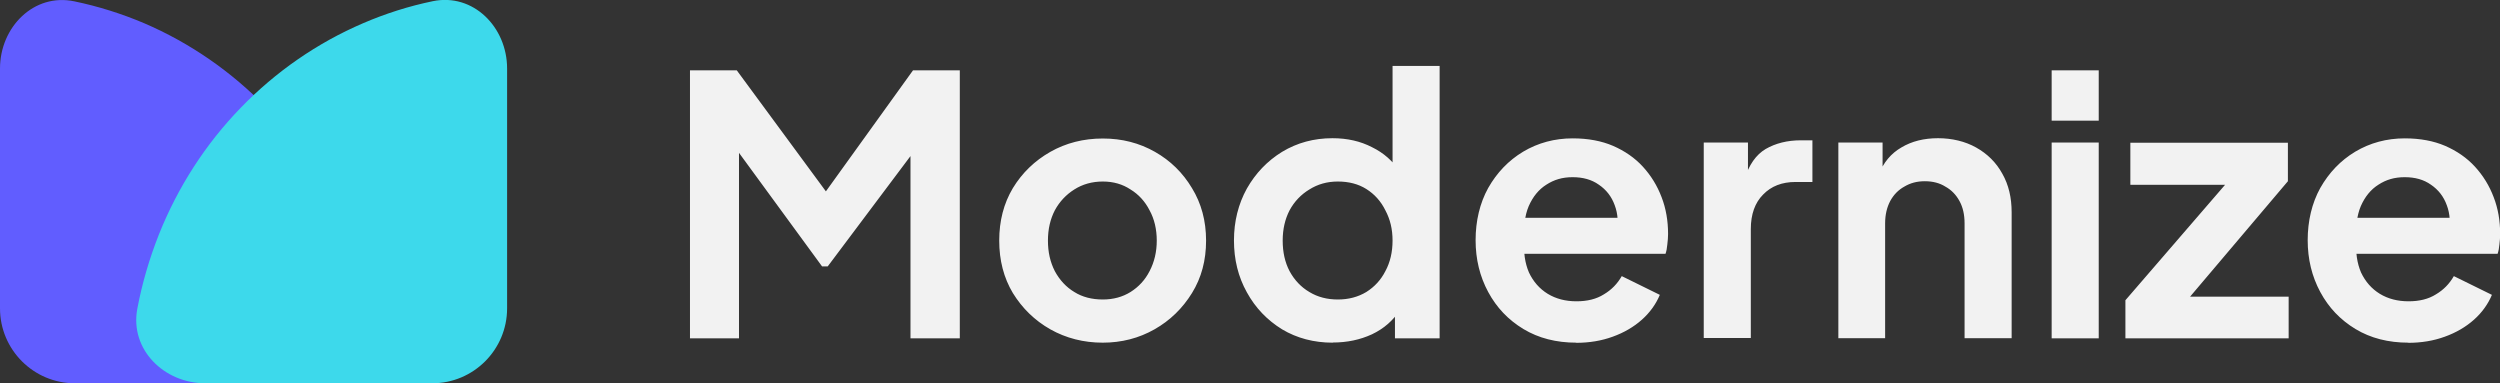
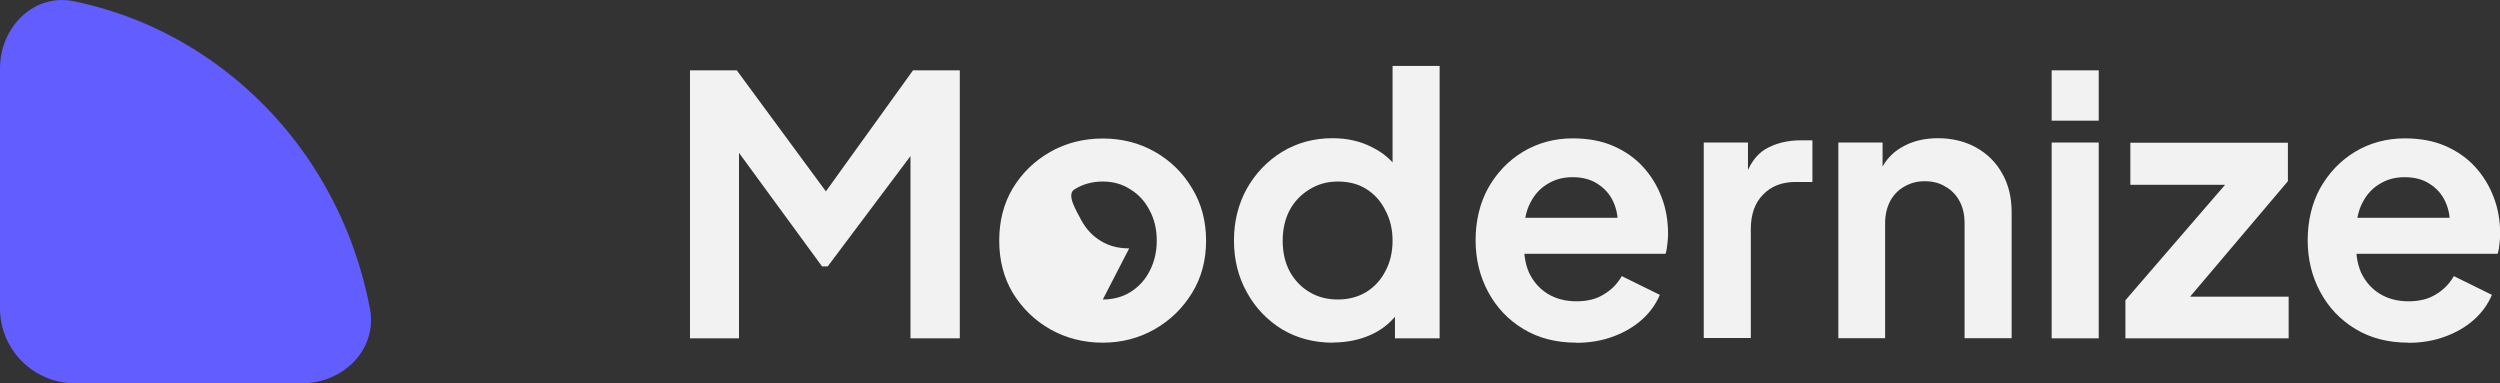
<svg xmlns="http://www.w3.org/2000/svg" id="Capa_1" width="166.78" height="25.57" viewBox="0 0 166.78 25.57">
  <rect x="0" y="0" width="166.78" height="25.57" fill="#333333" stroke="none" />
-   <path d="m46.03,22.57V4.69h3.12l6.7,9.1h-1.49l6.55-9.1h3.12v17.88h-3.29v-14.16l1.27.31-6.79,9.05h-.38l-6.62-9.05,1.08-.31v14.16h-3.26Zm27.54.29c-1.28,0-2.45-.3-3.5-.89-1.04-.59-1.87-1.4-2.5-2.42-.61-1.02-.91-2.19-.91-3.5s.3-2.48.91-3.5c.62-1.02,1.46-1.83,2.5-2.42s2.21-.89,3.5-.89,2.44.3,3.48.89,1.86,1.4,2.47,2.42c.62,1.01.94,2.18.94,3.5s-.31,2.48-.94,3.5-1.46,1.83-2.5,2.42c-1.04.59-2.19.89-3.46.89Zm0-2.88c.7,0,1.32-.17,1.85-.5.54-.34.97-.8,1.27-1.39.32-.61.48-1.29.48-2.04s-.16-1.44-.48-2.02c-.3-.59-.73-1.06-1.27-1.39-.53-.35-1.14-.53-1.85-.53s-1.35.18-1.9.53c-.54.34-.98.8-1.3,1.39-.3.58-.46,1.25-.46,2.02s.15,1.43.46,2.04c.32.59.75,1.06,1.3,1.39.54.34,1.18.5,1.9.5Zm15.34,2.88c-1.26,0-2.39-.3-3.38-.89-.99-.61-1.78-1.43-2.35-2.47-.58-1.04-.86-2.19-.86-3.46s.29-2.43.86-3.46c.58-1.02,1.36-1.84,2.35-2.45,1.01-.61,2.13-.91,3.36-.91.99,0,1.87.2,2.64.6.78.38,1.4.93,1.85,1.63l-.48.65v-7.7h3.14v18.17h-2.98v-2.52l.34.62c-.45.7-1.07,1.25-1.87,1.63-.8.37-1.67.55-2.62.55Zm.34-2.88c.72,0,1.35-.17,1.9-.5.54-.34.97-.8,1.27-1.39.32-.59.48-1.27.48-2.04s-.16-1.42-.48-2.02c-.3-.61-.73-1.08-1.27-1.42-.54-.34-1.18-.5-1.9-.5s-1.34.18-1.9.53c-.56.34-1,.8-1.32,1.39-.3.58-.46,1.25-.46,2.02s.15,1.45.46,2.04c.32.59.76,1.06,1.32,1.39.56.34,1.19.5,1.9.5Zm15.91,2.88c-1.34,0-2.52-.3-3.53-.91-1.01-.61-1.79-1.43-2.35-2.47-.56-1.04-.84-2.19-.84-3.46s.28-2.47.84-3.48c.58-1.02,1.35-1.83,2.33-2.42.99-.59,2.1-.89,3.31-.89,1.02,0,1.92.17,2.69.5.78.34,1.45.8,1.99,1.39s.96,1.27,1.25,2.04c.29.75.43,1.57.43,2.45,0,.22-.02.46-.05.7-.02.24-.06.45-.12.62h-10.08v-2.4h8.3l-1.49,1.13c.14-.74.1-1.39-.12-1.97-.21-.58-.56-1.03-1.06-1.37-.48-.34-1.06-.5-1.75-.5s-1.24.17-1.75.5c-.51.32-.9.8-1.18,1.44-.26.62-.35,1.38-.29,2.28-.06.8.04,1.51.31,2.14.29.61.7,1.08,1.25,1.42.56.34,1.2.5,1.92.5s1.33-.15,1.82-.46c.51-.3.91-.71,1.2-1.22l2.54,1.25c-.26.62-.66,1.18-1.2,1.66-.54.48-1.19.86-1.94,1.13-.74.27-1.55.41-2.45.41Zm8.5-.29v-13.06h2.95v2.9l-.24-.43c.3-.98.78-1.66,1.42-2.04.66-.38,1.44-.58,2.35-.58h.77v2.78h-1.13c-.9,0-1.62.28-2.16.84-.54.54-.82,1.31-.82,2.3v7.27h-3.14Zm8.98,0v-13.06h2.95v2.57l-.24-.46c.3-.78.8-1.38,1.49-1.78.7-.42,1.52-.62,2.45-.62s1.81.21,2.54.62c.75.42,1.34,1,1.75,1.75.42.74.62,1.59.62,2.57v8.4h-3.14v-7.66c0-.58-.11-1.07-.34-1.49s-.54-.74-.94-.96c-.38-.24-.84-.36-1.37-.36s-.97.12-1.37.36c-.4.22-.71.54-.94.96-.22.42-.34.91-.34,1.49v7.66h-3.14Zm14.23,0v-13.06h3.14v13.06h-3.14Zm0-14.52v-3.36h3.14v3.36h-3.14Zm4.92,14.52v-2.54l7.58-8.78.48,1.08h-7.73v-2.81h10.51v2.57l-7.44,8.78-.48-1.08h7.97v2.78h-10.9Zm18.88.29c-1.34,0-2.52-.3-3.53-.91-1.01-.61-1.79-1.43-2.35-2.47-.56-1.04-.84-2.19-.84-3.46s.28-2.47.84-3.48c.58-1.02,1.35-1.83,2.33-2.42.99-.59,2.1-.89,3.31-.89,1.02,0,1.92.17,2.69.5.78.34,1.45.8,1.99,1.39.54.59.96,1.27,1.25,2.04.29.75.43,1.57.43,2.45,0,.22-.02.46-.05.7-.02.24-.06.45-.12.62h-10.08v-2.4h8.3l-1.49,1.13c.14-.74.1-1.39-.12-1.97-.21-.58-.56-1.03-1.06-1.37-.48-.34-1.06-.5-1.75-.5s-1.24.17-1.75.5c-.51.32-.9.8-1.18,1.44-.26.62-.35,1.38-.29,2.28-.06.8.04,1.51.31,2.14.29.61.7,1.08,1.25,1.42.56.34,1.2.5,1.92.5s1.33-.15,1.82-.46c.51-.3.91-.71,1.2-1.22l2.54,1.25c-.26.62-.66,1.18-1.2,1.66-.54.48-1.19.86-1.94,1.13-.74.27-1.55.41-2.45.41Z" style="fill:#f2f2f2;" />
+   <path d="m46.03,22.57V4.69h3.12l6.7,9.1h-1.49l6.55-9.1h3.12v17.88h-3.29v-14.16l1.27.31-6.79,9.05h-.38l-6.62-9.05,1.08-.31v14.16h-3.26Zm27.54.29c-1.28,0-2.45-.3-3.5-.89-1.04-.59-1.87-1.4-2.5-2.42-.61-1.02-.91-2.19-.91-3.5s.3-2.48.91-3.5c.62-1.02,1.46-1.83,2.5-2.42s2.21-.89,3.5-.89,2.44.3,3.48.89,1.86,1.4,2.47,2.42c.62,1.01.94,2.18.94,3.5s-.31,2.48-.94,3.5-1.46,1.83-2.5,2.42c-1.04.59-2.19.89-3.46.89Zm0-2.88c.7,0,1.32-.17,1.85-.5.54-.34.97-.8,1.27-1.39.32-.61.48-1.29.48-2.04s-.16-1.44-.48-2.02c-.3-.59-.73-1.06-1.27-1.39-.53-.35-1.14-.53-1.85-.53s-1.35.18-1.9.53s.15,1.43.46,2.04c.32.59.75,1.06,1.3,1.39.54.34,1.18.5,1.9.5Zm15.34,2.88c-1.26,0-2.39-.3-3.38-.89-.99-.61-1.78-1.43-2.35-2.47-.58-1.04-.86-2.19-.86-3.46s.29-2.43.86-3.46c.58-1.02,1.36-1.84,2.35-2.45,1.01-.61,2.13-.91,3.36-.91.99,0,1.87.2,2.64.6.78.38,1.4.93,1.85,1.63l-.48.65v-7.7h3.14v18.17h-2.98v-2.52l.34.62c-.45.7-1.07,1.25-1.87,1.63-.8.37-1.67.55-2.62.55Zm.34-2.88c.72,0,1.35-.17,1.9-.5.54-.34.97-.8,1.27-1.39.32-.59.48-1.27.48-2.04s-.16-1.42-.48-2.02c-.3-.61-.73-1.08-1.27-1.42-.54-.34-1.18-.5-1.9-.5s-1.34.18-1.9.53c-.56.34-1,.8-1.32,1.39-.3.58-.46,1.25-.46,2.02s.15,1.45.46,2.04c.32.59.76,1.06,1.32,1.39.56.34,1.19.5,1.9.5Zm15.91,2.88c-1.34,0-2.52-.3-3.53-.91-1.01-.61-1.79-1.43-2.35-2.47-.56-1.04-.84-2.19-.84-3.46s.28-2.47.84-3.48c.58-1.02,1.35-1.83,2.33-2.42.99-.59,2.1-.89,3.31-.89,1.02,0,1.92.17,2.69.5.78.34,1.45.8,1.99,1.39s.96,1.27,1.25,2.04c.29.75.43,1.57.43,2.45,0,.22-.02.46-.05.7-.02.24-.06.45-.12.62h-10.08v-2.4h8.3l-1.49,1.13c.14-.74.1-1.39-.12-1.97-.21-.58-.56-1.03-1.06-1.37-.48-.34-1.06-.5-1.75-.5s-1.24.17-1.75.5c-.51.32-.9.8-1.18,1.44-.26.62-.35,1.38-.29,2.28-.06.8.04,1.51.31,2.14.29.61.7,1.08,1.25,1.42.56.34,1.2.5,1.92.5s1.33-.15,1.82-.46c.51-.3.91-.71,1.2-1.22l2.54,1.25c-.26.62-.66,1.18-1.2,1.66-.54.48-1.19.86-1.94,1.13-.74.27-1.55.41-2.45.41Zm8.5-.29v-13.06h2.95v2.9l-.24-.43c.3-.98.78-1.66,1.42-2.04.66-.38,1.44-.58,2.35-.58h.77v2.78h-1.13c-.9,0-1.62.28-2.16.84-.54.54-.82,1.31-.82,2.3v7.27h-3.14Zm8.98,0v-13.06h2.95v2.57l-.24-.46c.3-.78.8-1.38,1.49-1.78.7-.42,1.52-.62,2.45-.62s1.81.21,2.54.62c.75.42,1.34,1,1.75,1.75.42.74.62,1.59.62,2.57v8.4h-3.14v-7.66c0-.58-.11-1.07-.34-1.49s-.54-.74-.94-.96c-.38-.24-.84-.36-1.37-.36s-.97.12-1.37.36c-.4.22-.71.54-.94.96-.22.42-.34.91-.34,1.49v7.66h-3.14Zm14.23,0v-13.06h3.14v13.06h-3.14Zm0-14.52v-3.36h3.14v3.36h-3.14Zm4.92,14.52v-2.54l7.58-8.78.48,1.08h-7.73v-2.81h10.51v2.57l-7.44,8.78-.48-1.08h7.97v2.78h-10.9Zm18.88.29c-1.34,0-2.52-.3-3.53-.91-1.01-.61-1.79-1.43-2.35-2.47-.56-1.04-.84-2.19-.84-3.46s.28-2.47.84-3.48c.58-1.02,1.35-1.83,2.33-2.42.99-.59,2.1-.89,3.31-.89,1.02,0,1.92.17,2.69.5.78.34,1.45.8,1.99,1.39.54.59.96,1.27,1.25,2.04.29.75.43,1.57.43,2.45,0,.22-.02.46-.05.7-.02.24-.06.45-.12.62h-10.08v-2.4h8.3l-1.49,1.13c.14-.74.1-1.39-.12-1.97-.21-.58-.56-1.03-1.06-1.37-.48-.34-1.06-.5-1.75-.5s-1.24.17-1.75.5c-.51.32-.9.8-1.18,1.44-.26.62-.35,1.38-.29,2.28-.06.8.04,1.51.31,2.14.29.61.7,1.08,1.25,1.42.56.34,1.2.5,1.92.5s1.33-.15,1.82-.46c.51-.3.91-.71,1.2-1.22l2.54,1.25c-.26.62-.66,1.18-1.2,1.66-.54.48-1.19.86-1.94,1.13-.74.27-1.55.41-2.45.41Z" style="fill:#f2f2f2;" />
  <path d="m20.14,25.57c2.76,0,5.05-2.26,4.54-4.97-.32-1.7-.81-3.37-1.45-4.98-1.26-3.15-3.11-6.02-5.45-8.43-2.33-2.41-5.11-4.33-8.16-5.64C8.11.91,6.55.42,4.96.09,2.26-.48,0,1.81,0,4.57v16c0,2.76,2.24,5,5,5h15.14Z" style="fill:#615dff;" />
-   <path d="m13.7,25.57c-2.76,0-5.05-2.26-4.54-4.97.32-1.7.81-3.37,1.45-4.98,1.26-3.15,3.11-6.02,5.45-8.43,2.33-2.41,5.11-4.33,8.16-5.64,1.51-.65,3.06-1.14,4.65-1.47,2.7-.56,4.96,1.73,4.96,4.49v16c0,2.76-2.24,5-5,5h-15.14Z" style="fill:#3dd9eb;" />
</svg>